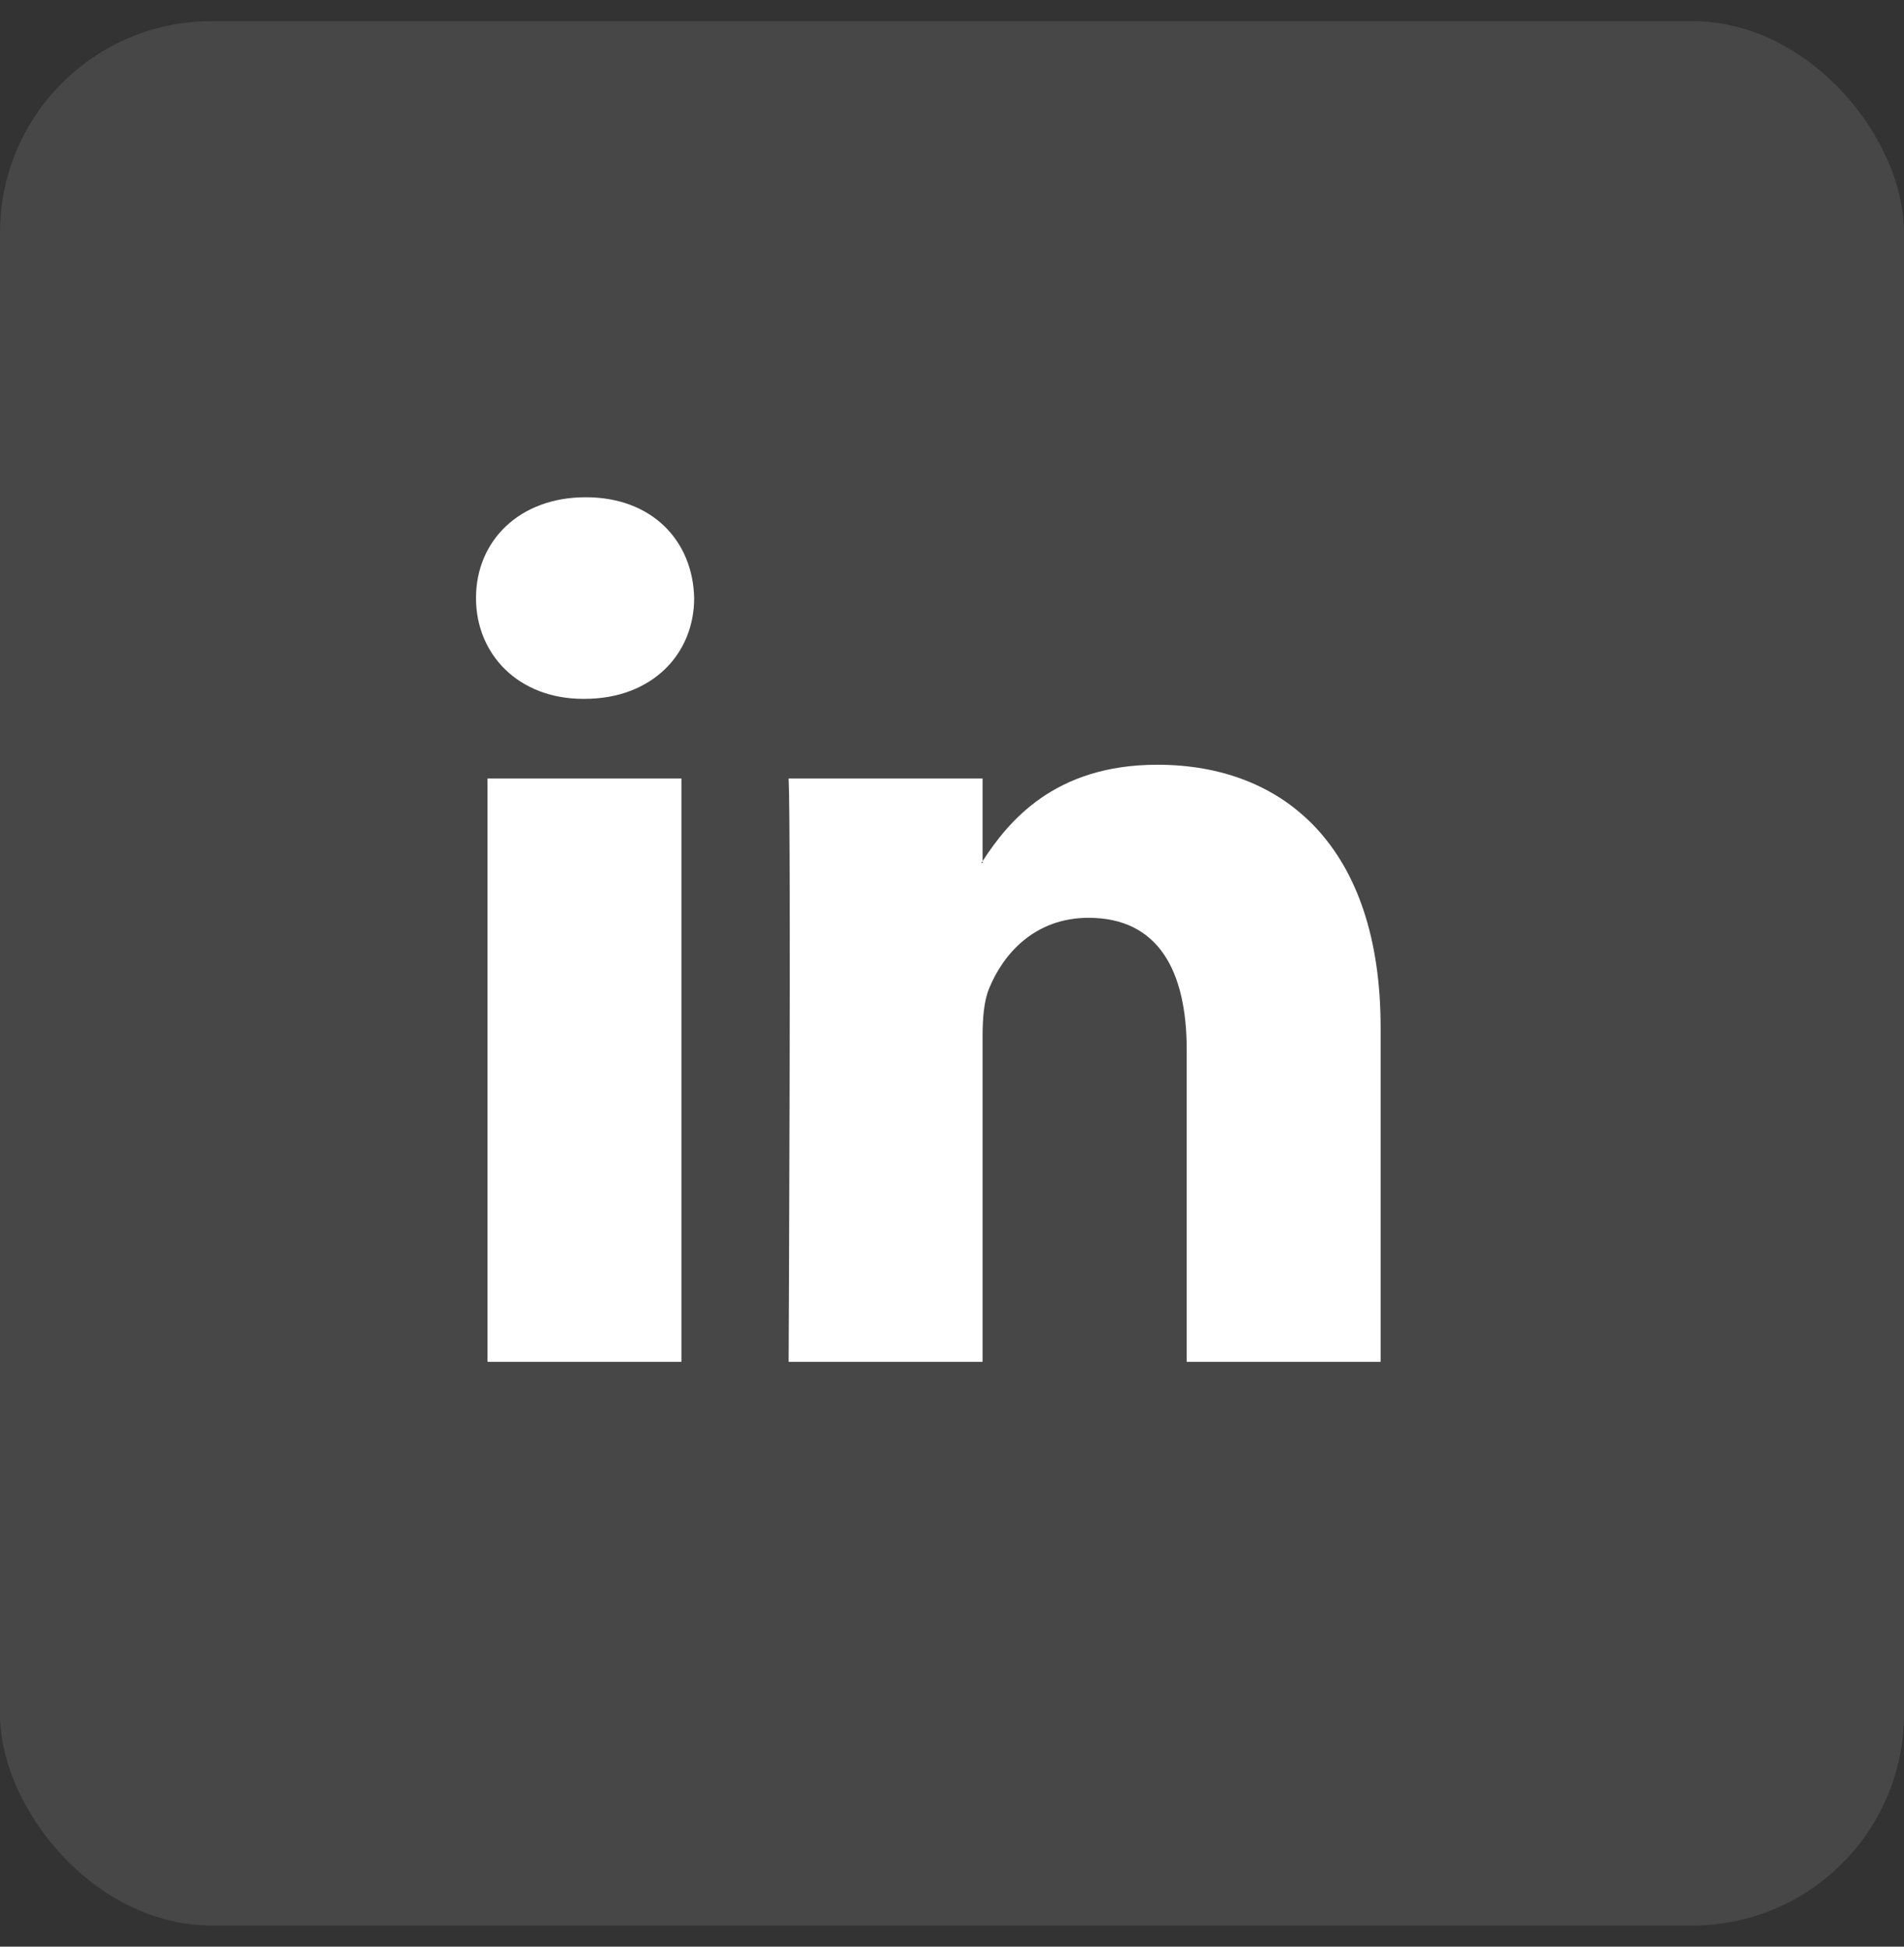
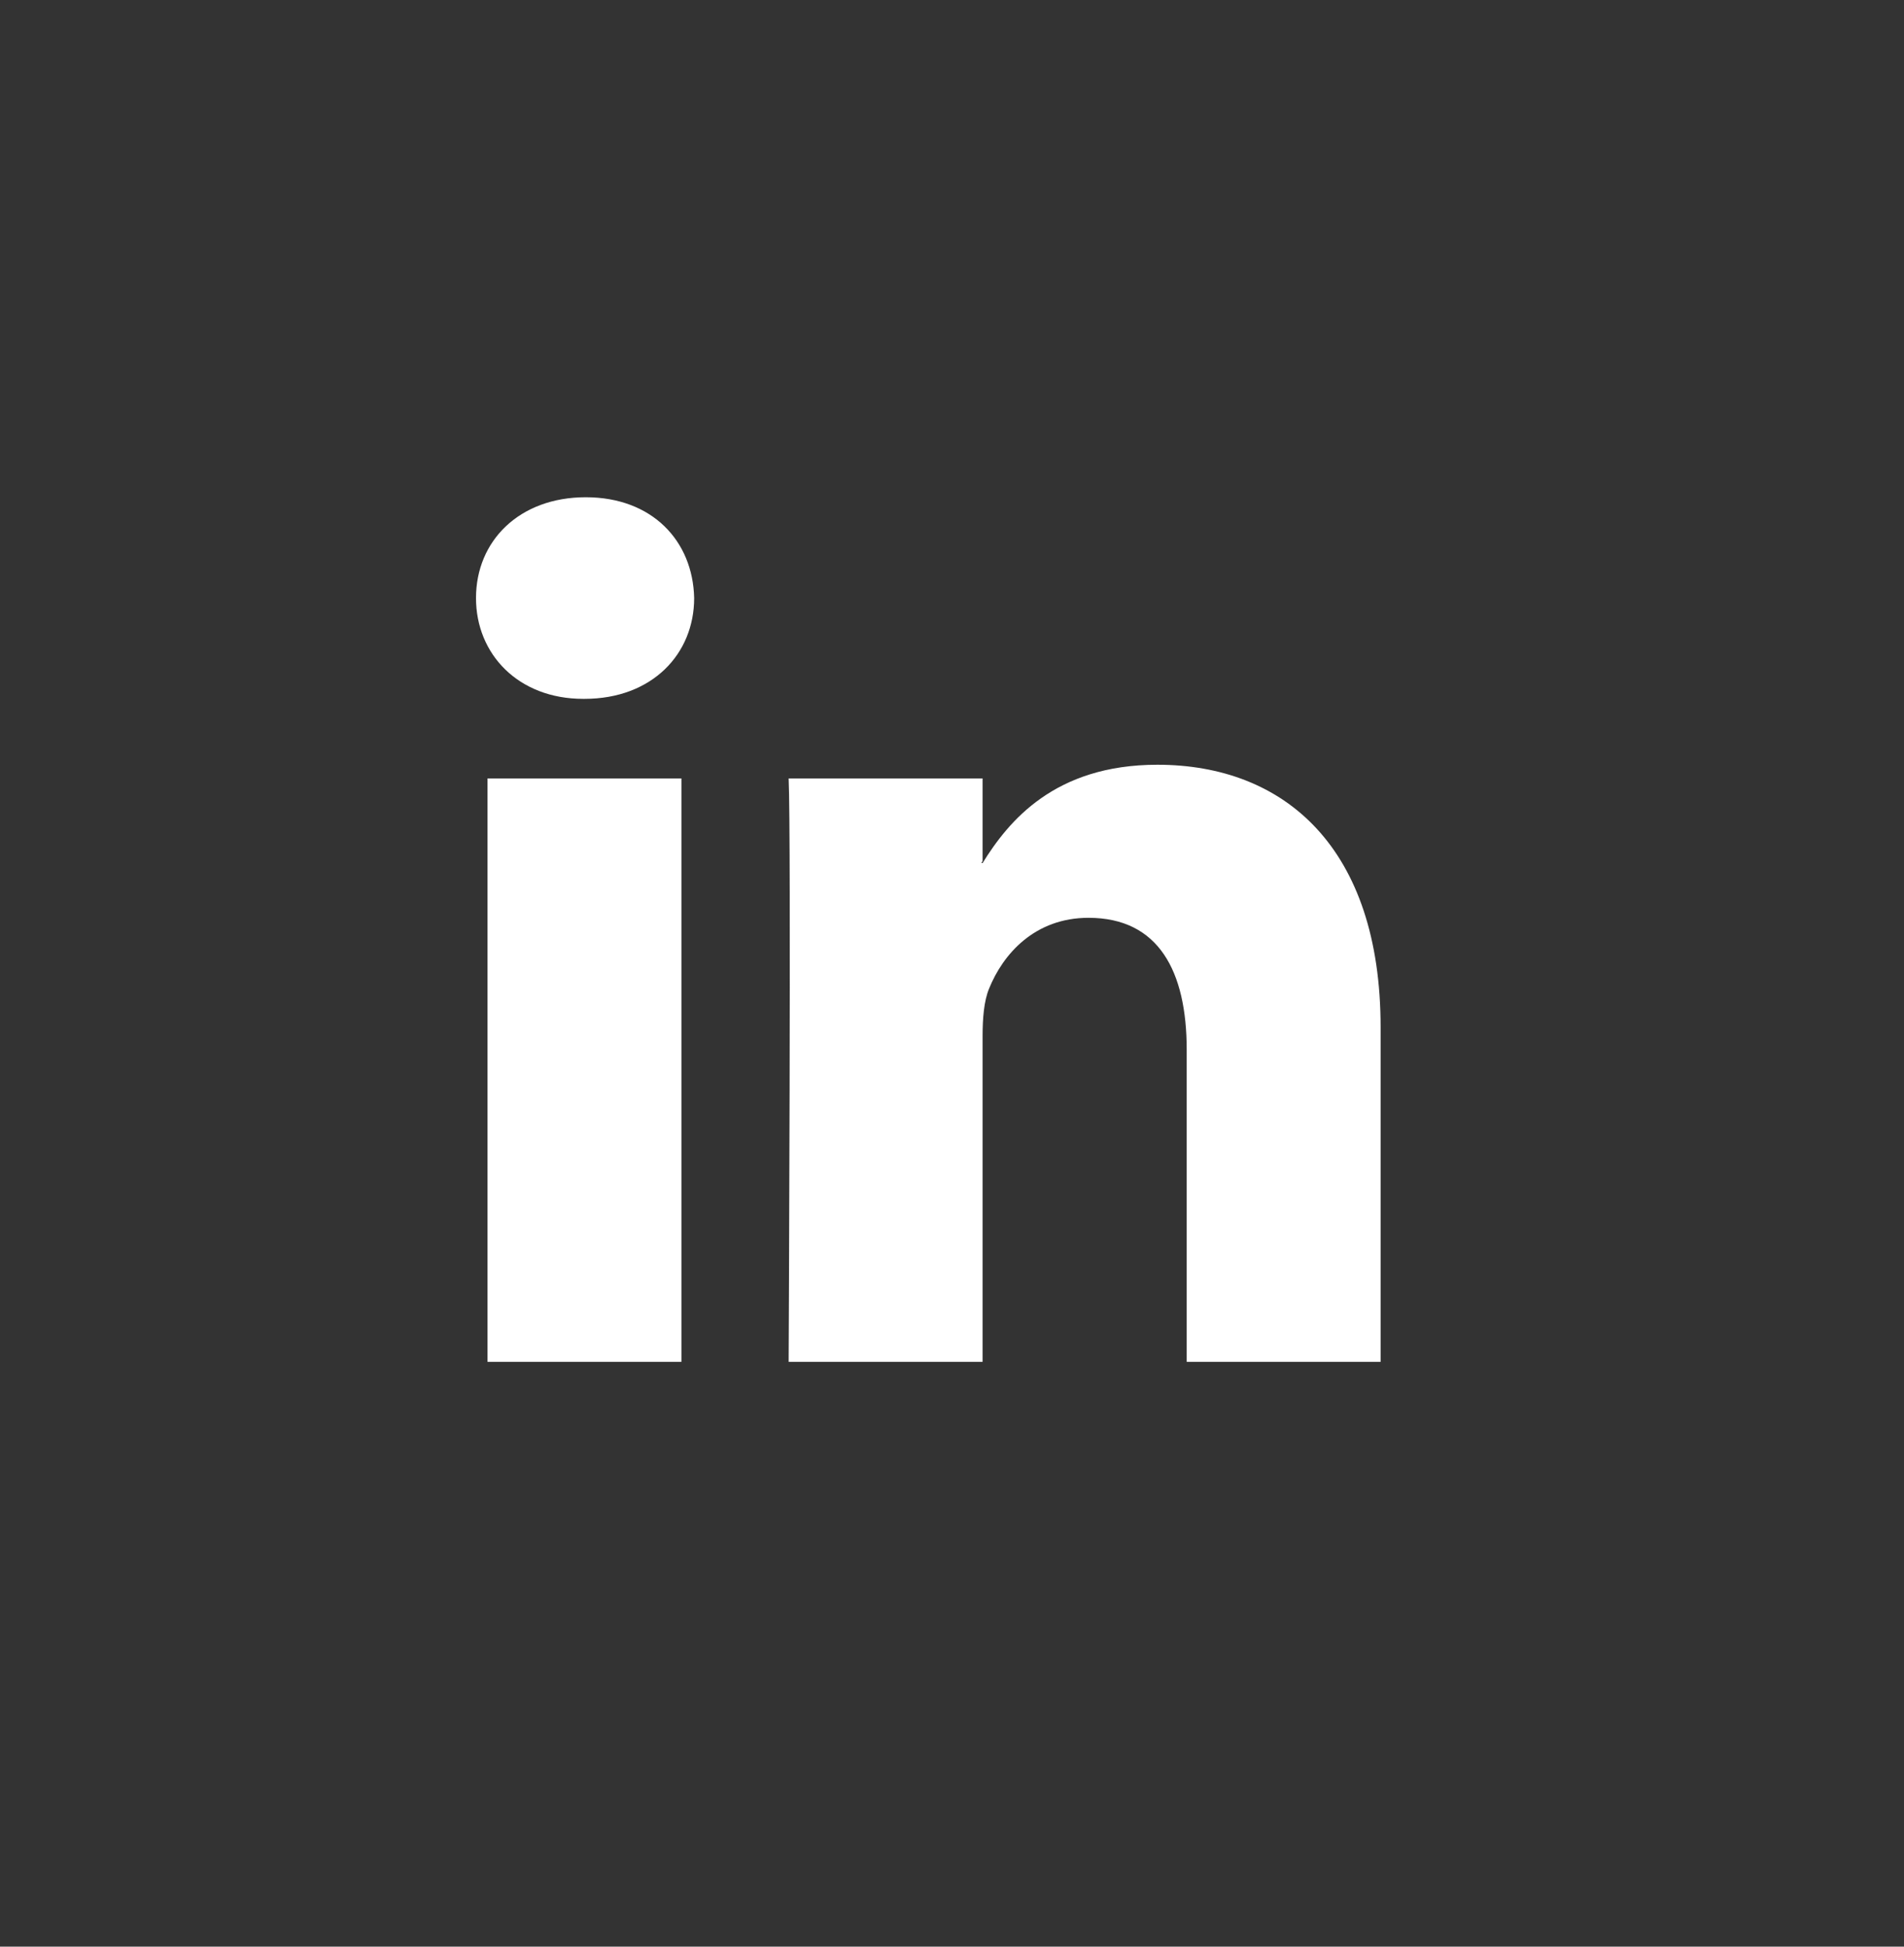
<svg xmlns="http://www.w3.org/2000/svg" width="45" height="46" viewBox="0 0 45 46" fill="none">
  <rect x="0" y="0" width="45" height="46" fill="#333333" stroke="none" />
-   <rect opacity="0.1" y="0.5" width="45" height="45" rx="5" fill="white" />
-   <path d="M32.63 24.275V32.181H28.047V24.805C28.047 22.953 27.385 21.688 25.726 21.688C24.459 21.688 23.707 22.54 23.375 23.364C23.254 23.659 23.223 24.068 23.223 24.481V32.181H18.639C18.639 32.181 18.7 19.688 18.639 18.395H23.223V20.349C23.214 20.364 23.201 20.379 23.193 20.394H23.223V20.349C23.832 19.411 24.919 18.071 27.354 18.071C30.37 18.071 32.63 20.042 32.63 24.275ZM13.844 11.75C12.276 11.75 11.25 12.779 11.25 14.132C11.25 15.455 12.246 16.514 13.784 16.514H13.813C15.412 16.514 16.406 15.455 16.406 14.132C16.376 12.779 15.412 11.75 13.844 11.75ZM11.522 32.181H16.105V18.395H11.522V32.181Z" fill="white" />
+   <path d="M32.63 24.275V32.181H28.047V24.805C28.047 22.953 27.385 21.688 25.726 21.688C24.459 21.688 23.707 22.54 23.375 23.364C23.254 23.659 23.223 24.068 23.223 24.481V32.181H18.639C18.639 32.181 18.7 19.688 18.639 18.395H23.223V20.349C23.214 20.364 23.201 20.379 23.193 20.394H23.223C23.832 19.411 24.919 18.071 27.354 18.071C30.37 18.071 32.63 20.042 32.63 24.275ZM13.844 11.75C12.276 11.75 11.25 12.779 11.25 14.132C11.25 15.455 12.246 16.514 13.784 16.514H13.813C15.412 16.514 16.406 15.455 16.406 14.132C16.376 12.779 15.412 11.75 13.844 11.75ZM11.522 32.181H16.105V18.395H11.522V32.181Z" fill="white" />
</svg>